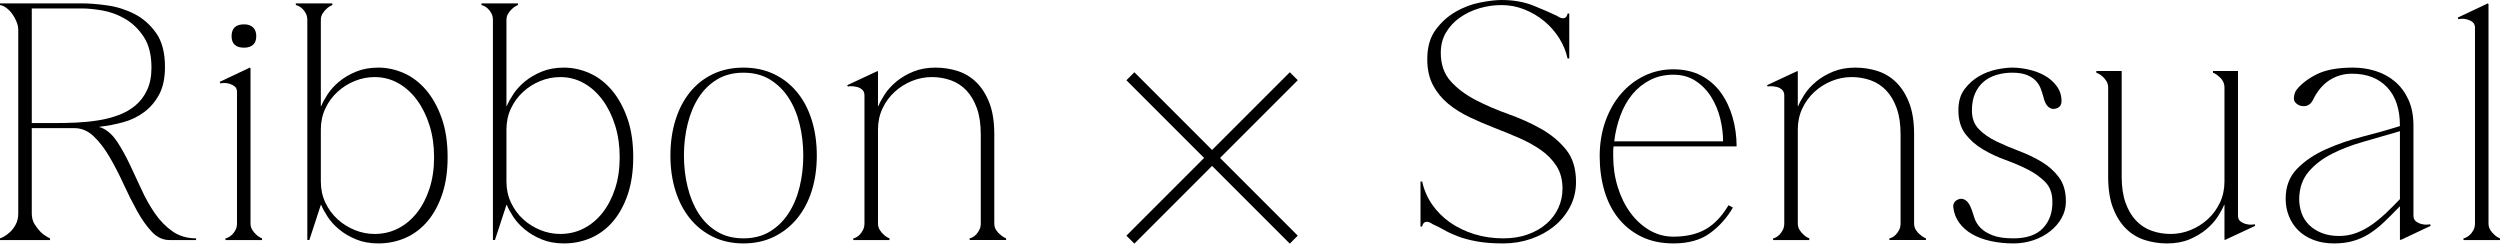
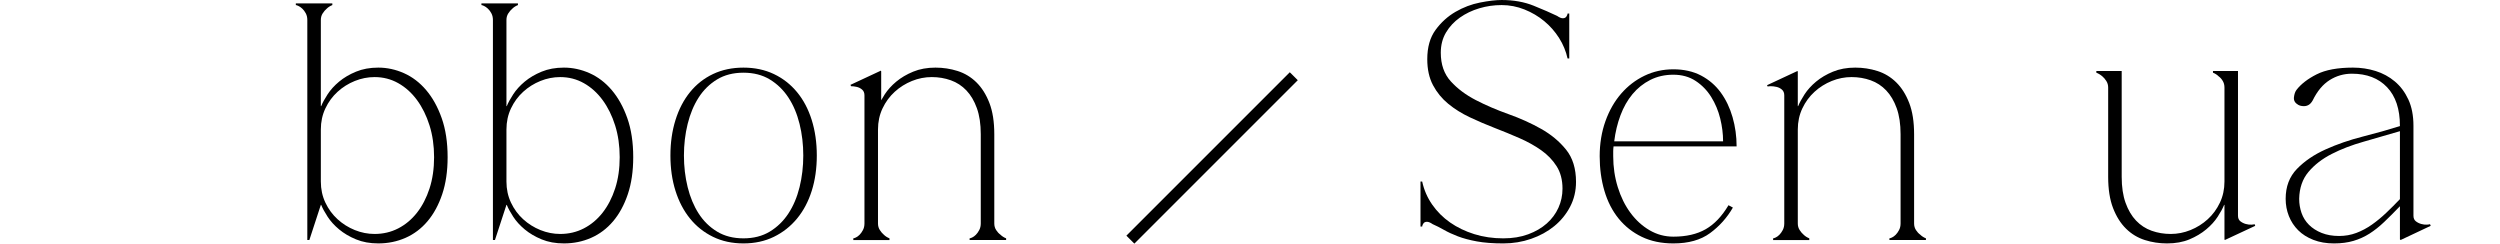
<svg xmlns="http://www.w3.org/2000/svg" id="_レイヤー_2" data-name="レイヤー 2" viewBox="0 0 443.68 43.23">
  <defs>
    <style>
      .cls-1 {
        stroke-width: 0px;
      }

      .cls-1, .cls-2 {
        fill: #000;
      }

      .cls-2 {
        stroke: #000;
        stroke-miterlimit: 10;
        stroke-width: 2px;
      }
    </style>
  </defs>
  <g id="txt">
    <g>
      <g>
-         <path class="cls-1" d="M18.3,22.8c.96.48,1.81,1.29,2.55,2.43s1.46,2.44,2.16,3.9c.7,1.46,1.4,2.96,2.1,4.5.7,1.54,1.5,2.96,2.4,4.26.9,1.3,1.94,2.36,3.12,3.18,1.18.82,2.57,1.23,4.17,1.23v.3h-4.74c-1.16,0-2.2-.49-3.12-1.47-.92-.98-1.79-2.21-2.61-3.69-.82-1.48-1.62-3.07-2.4-4.77-.78-1.7-1.6-3.29-2.46-4.77-.86-1.48-1.8-2.71-2.82-3.69-1.02-.98-2.17-1.47-3.45-1.47h-7.56v15.12c0,.76.17,1.41.51,1.95.34.54.71,1.01,1.11,1.41.48.44,1.02.8,1.62,1.08v.3H0v-.3c.08,0,.29-.09.63-.27s.71-.45,1.11-.81c.4-.36.75-.82,1.05-1.38.3-.56.45-1.22.45-1.98V5.34c0-.48-.1-.97-.3-1.47-.2-.5-.45-.96-.75-1.38-.3-.42-.65-.78-1.05-1.08-.4-.3-.78-.47-1.14-.51v-.3h14.52c1.32,0,2.83.12,4.53.36,1.7.24,3.31.75,4.83,1.53,1.52.78,2.8,1.91,3.84,3.39,1.04,1.48,1.56,3.48,1.56,6,0,1.96-.34,3.58-1.02,4.86-.68,1.28-1.57,2.33-2.67,3.15-1.1.82-2.34,1.42-3.72,1.8-1.38.38-2.79.65-4.23.81v.06c.24.04.46.12.66.24ZM5.64,21.84h4.32c1.16,0,2.38-.03,3.66-.09,1.28-.06,2.55-.19,3.81-.39,1.26-.2,2.46-.51,3.6-.93,1.14-.42,2.14-.99,3-1.71.86-.72,1.55-1.63,2.07-2.73.52-1.1.78-2.43.78-3.99,0-2.24-.45-4.05-1.35-5.43-.9-1.38-2-2.45-3.3-3.21-1.3-.76-2.65-1.26-4.05-1.5s-2.62-.36-3.66-.36H5.64v20.34Z" />
-         <path class="cls-1" d="M44.46,12.12v27.54c0,.44.11.83.33,1.17s.45.61.69.81c.28.28.62.5,1.02.66v.3h-6.48v-.3c.08,0,.23-.05.45-.15.22-.1.45-.26.69-.48.24-.22.45-.5.63-.84s.27-.73.27-1.17v-23.34c0-.44-.14-.77-.42-.99-.28-.22-.6-.38-.96-.48-.36-.1-.69-.14-.99-.12-.3.02-.49.05-.57.09l-.12-.3,5.34-2.52.12.12ZM41.1,6.42c0-1.4.74-2.1,2.22-2.1.68,0,1.21.18,1.59.54.38.36.57.88.57,1.56s-.19,1.19-.57,1.53c-.38.34-.91.51-1.59.51-1.48,0-2.22-.68-2.22-2.04Z" />
        <path class="cls-1" d="M56.94,3.54v15.3h.06c.24-.6.62-1.3,1.14-2.1.52-.8,1.2-1.55,2.04-2.25.84-.7,1.84-1.29,3-1.77,1.16-.48,2.48-.72,3.96-.72,1.56,0,3.08.33,4.56.99,1.48.66,2.79,1.66,3.93,3,1.14,1.34,2.06,3,2.76,4.98.7,1.98,1.05,4.29,1.05,6.93,0,2.48-.32,4.67-.96,6.57-.64,1.9-1.51,3.5-2.61,4.8-1.1,1.3-2.4,2.28-3.9,2.94s-3.11.99-4.83.99c-1.48,0-2.8-.24-3.96-.72-1.16-.48-2.16-1.07-3-1.77-.84-.7-1.52-1.45-2.04-2.25-.52-.8-.9-1.5-1.14-2.1h-.06l-2.04,6.24h-.36V3.54c0-.44-.09-.83-.27-1.17-.18-.34-.39-.62-.63-.84-.24-.22-.47-.38-.69-.48-.22-.1-.37-.15-.45-.15v-.3h6.48v.3c-.4.16-.74.38-1.02.66-.24.2-.47.47-.69.81s-.33.73-.33,1.17ZM56.94,32.22c0,1.36.27,2.61.81,3.75.54,1.14,1.26,2.12,2.16,2.94.9.82,1.92,1.46,3.06,1.92,1.14.46,2.31.69,3.51.69,1.52,0,2.92-.33,4.2-.99,1.28-.66,2.39-1.59,3.33-2.79.94-1.2,1.68-2.63,2.22-4.29.54-1.66.81-3.51.81-5.55s-.27-3.92-.81-5.64c-.54-1.72-1.28-3.22-2.22-4.5-.94-1.28-2.05-2.28-3.33-3-1.28-.72-2.68-1.08-4.2-1.08-1.2,0-2.37.23-3.51.69-1.14.46-2.16,1.1-3.06,1.92-.9.82-1.62,1.8-2.16,2.94s-.81,2.39-.81,3.75v9.24Z" />
        <path class="cls-1" d="M89.88,3.54v15.3h.06c.24-.6.62-1.3,1.14-2.1.52-.8,1.2-1.55,2.04-2.25.84-.7,1.84-1.29,3-1.77s2.48-.72,3.96-.72c1.56,0,3.08.33,4.56.99,1.48.66,2.79,1.66,3.93,3,1.14,1.34,2.06,3,2.76,4.98.7,1.98,1.05,4.29,1.05,6.93,0,2.48-.32,4.67-.96,6.57-.64,1.9-1.51,3.5-2.61,4.8-1.1,1.3-2.4,2.28-3.9,2.94s-3.11.99-4.83.99c-1.48,0-2.8-.24-3.96-.72s-2.16-1.07-3-1.77c-.84-.7-1.52-1.45-2.04-2.25-.52-.8-.9-1.5-1.14-2.1h-.06l-2.04,6.24h-.36V3.54c0-.44-.09-.83-.27-1.17-.18-.34-.39-.62-.63-.84-.24-.22-.47-.38-.69-.48-.22-.1-.37-.15-.45-.15v-.3h6.48v.3c-.4.16-.74.38-1.02.66-.24.2-.47.47-.69.81-.22.34-.33.73-.33,1.17ZM89.88,32.22c0,1.36.27,2.61.81,3.75.54,1.14,1.26,2.12,2.16,2.94.9.82,1.92,1.46,3.06,1.92,1.14.46,2.31.69,3.51.69,1.52,0,2.92-.33,4.2-.99,1.28-.66,2.39-1.59,3.33-2.79.94-1.2,1.68-2.63,2.22-4.29.54-1.66.81-3.51.81-5.55s-.27-3.92-.81-5.64c-.54-1.72-1.28-3.22-2.22-4.5-.94-1.28-2.05-2.28-3.33-3-1.28-.72-2.68-1.08-4.2-1.08-1.2,0-2.37.23-3.51.69-1.14.46-2.16,1.1-3.06,1.92-.9.82-1.62,1.8-2.16,2.94s-.81,2.39-.81,3.75v9.24Z" />
        <path class="cls-1" d="M131.94,12c2,0,3.8.38,5.4,1.14,1.6.76,2.97,1.83,4.11,3.21,1.14,1.38,2.01,3.03,2.61,4.95.6,1.92.9,4.02.9,6.3s-.3,4.37-.9,6.27c-.6,1.9-1.47,3.54-2.61,4.92-1.14,1.38-2.51,2.46-4.11,3.24-1.6.78-3.4,1.17-5.4,1.17s-3.8-.39-5.4-1.17c-1.6-.78-2.96-1.86-4.08-3.24-1.12-1.38-1.98-3.02-2.58-4.92-.6-1.9-.9-3.99-.9-6.27s.3-4.38.9-6.3c.6-1.92,1.46-3.57,2.58-4.95,1.12-1.38,2.48-2.45,4.08-3.21,1.6-.76,3.4-1.14,5.4-1.14ZM131.94,42.3c1.8,0,3.36-.4,4.68-1.2,1.32-.8,2.42-1.87,3.3-3.21.88-1.34,1.54-2.9,1.98-4.68.44-1.78.66-3.65.66-5.61s-.22-3.83-.66-5.61c-.44-1.78-1.1-3.34-1.98-4.68-.88-1.34-1.98-2.41-3.3-3.21-1.32-.8-2.88-1.2-4.68-1.2s-3.36.4-4.68,1.2c-1.32.8-2.41,1.87-3.27,3.21-.86,1.34-1.51,2.9-1.95,4.68-.44,1.78-.66,3.65-.66,5.61s.22,3.83.66,5.61c.44,1.78,1.09,3.34,1.95,4.68.86,1.34,1.95,2.41,3.27,3.21,1.32.8,2.88,1.2,4.68,1.2Z" />
-         <path class="cls-1" d="M155.82,18.84h.06c.24-.6.62-1.3,1.14-2.1.52-.8,1.2-1.55,2.04-2.25.84-.7,1.84-1.29,3-1.77s2.48-.72,3.96-.72c1.36,0,2.67.2,3.93.6,1.26.4,2.37,1.07,3.33,2.01.96.94,1.73,2.16,2.31,3.66.58,1.5.87,3.35.87,5.55v15.84c0,.44.11.83.33,1.17.22.34.47.61.75.81.28.28.62.5,1.02.66v.3h-6.48v-.3c.08,0,.23-.05.45-.15.22-.1.44-.26.66-.48.22-.22.42-.5.6-.84s.27-.73.27-1.17v-15.84c0-1.8-.23-3.34-.69-4.62-.46-1.28-1.08-2.33-1.86-3.15-.78-.82-1.7-1.42-2.76-1.8-1.06-.38-2.19-.57-3.39-.57s-2.37.23-3.51.69c-1.14.46-2.16,1.1-3.06,1.92-.9.82-1.62,1.8-2.16,2.94s-.81,2.39-.81,3.75v16.68c0,.44.11.83.33,1.17.22.34.45.61.69.81.28.28.62.5,1.02.66v.3h-6.42v-.3c.08,0,.23-.05.45-.15.22-.1.44-.26.66-.48.22-.22.42-.5.6-.84.18-.34.27-.73.27-1.17v-22.74c0-.44-.14-.78-.42-1.02-.28-.24-.6-.4-.96-.48-.36-.08-.69-.12-.99-.12s-.49.02-.57.06l-.12-.24,5.4-2.52.06.12v6.12Z" />
+         <path class="cls-1" d="M155.82,18.84h.06c.24-.6.62-1.3,1.14-2.1.52-.8,1.2-1.55,2.04-2.25.84-.7,1.84-1.29,3-1.77s2.48-.72,3.96-.72c1.36,0,2.67.2,3.93.6,1.26.4,2.37,1.07,3.33,2.01.96.94,1.73,2.16,2.31,3.66.58,1.5.87,3.35.87,5.55v15.84c0,.44.11.83.33,1.17.22.34.47.61.75.81.28.28.62.5,1.02.66v.3h-6.48v-.3c.08,0,.23-.05.45-.15.22-.1.44-.26.66-.48.22-.22.42-.5.6-.84s.27-.73.27-1.17v-15.84c0-1.8-.23-3.34-.69-4.62-.46-1.28-1.08-2.33-1.86-3.15-.78-.82-1.7-1.42-2.76-1.8-1.06-.38-2.19-.57-3.39-.57s-2.37.23-3.51.69c-1.14.46-2.16,1.1-3.06,1.92-.9.82-1.62,1.8-2.16,2.94s-.81,2.39-.81,3.75v16.68c0,.44.11.83.33,1.17.22.34.45.61.69.81.28.28.62.5,1.02.66v.3h-6.42v-.3c.08,0,.23-.05.45-.15.22-.1.44-.26.66-.48.22-.22.42-.5.6-.84.18-.34.27-.73.27-1.17v-22.74c0-.44-.14-.78-.42-1.02-.28-.24-.6-.4-.96-.48-.36-.08-.69-.12-.99-.12l-.12-.24,5.4-2.52.06.12v6.12Z" />
      </g>
      <g>
        <path class="cls-1" d="M266.8,42.3c1.64,0,3.11-.24,4.41-.72,1.3-.48,2.4-1.12,3.3-1.92.9-.8,1.59-1.73,2.07-2.79.48-1.06.72-2.19.72-3.39,0-1.56-.35-2.89-1.05-3.99-.7-1.1-1.62-2.05-2.76-2.85-1.14-.8-2.42-1.51-3.84-2.13-1.42-.62-2.88-1.22-4.38-1.8-1.5-.58-2.97-1.21-4.41-1.89-1.44-.68-2.72-1.48-3.84-2.4-1.12-.92-2.02-2.02-2.7-3.3-.68-1.28-1.02-2.82-1.02-4.62,0-2.12.49-3.85,1.47-5.19.98-1.34,2.16-2.41,3.54-3.21,1.38-.8,2.83-1.35,4.35-1.65,1.52-.3,2.8-.45,3.84-.45,2.12,0,4.02.34,5.7,1.02,1.68.68,3.06,1.28,4.14,1.8.4.28.74.42,1.02.42s.49-.1.63-.3c.14-.2.21-.38.21-.54h.3v7.98h-.3c-.28-1.28-.78-2.49-1.5-3.63-.72-1.14-1.6-2.14-2.64-3-1.04-.86-2.21-1.55-3.51-2.07-1.3-.52-2.65-.78-4.05-.78s-2.68.19-3.96.57c-1.28.38-2.43.93-3.45,1.65-1.02.72-1.84,1.6-2.46,2.64-.62,1.04-.93,2.24-.93,3.6,0,2.08.59,3.77,1.77,5.07,1.18,1.3,2.66,2.41,4.44,3.33,1.78.92,3.71,1.75,5.79,2.49,2.08.74,4.01,1.61,5.79,2.61,1.78,1,3.26,2.23,4.44,3.69,1.18,1.46,1.77,3.37,1.77,5.73,0,1.6-.35,3.07-1.05,4.41-.7,1.34-1.64,2.49-2.82,3.45s-2.55,1.71-4.11,2.25c-1.56.54-3.2.81-4.92.81-1.84,0-3.41-.12-4.71-.36-1.3-.24-2.42-.54-3.36-.9-.94-.36-1.76-.74-2.46-1.14-.7-.4-1.37-.74-2.01-1.02-.4-.28-.74-.42-1.02-.42s-.49.1-.63.3c-.14.2-.21.38-.21.54h-.3v-7.98h.3c.32,1.48.91,2.84,1.77,4.08.86,1.24,1.92,2.3,3.18,3.18,1.26.88,2.69,1.57,4.29,2.07,1.6.5,3.32.75,5.16.75Z" />
        <path class="cls-1" d="M286.36,25.98c-.04.32-.06.61-.06.87v.87c0,1.92.27,3.75.81,5.49.54,1.74,1.29,3.26,2.25,4.56.96,1.3,2.09,2.33,3.39,3.09,1.3.76,2.71,1.14,4.23,1.14,2.28,0,4.19-.44,5.73-1.32,1.54-.88,2.89-2.3,4.05-4.26l.78.42c-1.04,1.8-2.39,3.31-4.05,4.53-1.66,1.22-3.83,1.83-6.51,1.83-2.12,0-3.99-.39-5.61-1.17-1.62-.78-2.99-1.86-4.11-3.24-1.12-1.38-1.96-3.02-2.52-4.92-.56-1.9-.84-3.95-.84-6.15s.34-4.31,1.02-6.21c.68-1.9,1.61-3.53,2.79-4.89,1.18-1.36,2.56-2.42,4.14-3.18,1.58-.76,3.29-1.14,5.13-1.14s3.52.37,4.92,1.11c1.4.74,2.56,1.74,3.48,3,.92,1.26,1.62,2.72,2.1,4.38.48,1.66.72,3.39.72,5.19h-21.84ZM296.98,13.26c-1.52,0-2.89.31-4.11.93-1.22.62-2.27,1.46-3.15,2.52-.88,1.06-1.59,2.31-2.13,3.75s-.91,2.98-1.11,4.62h19.32c0-1.32-.17-2.67-.51-4.05-.34-1.38-.87-2.65-1.59-3.81-.72-1.16-1.64-2.11-2.76-2.85-1.12-.74-2.44-1.11-3.96-1.11Z" />
        <path class="cls-1" d="M319.06,18.84h.06c.24-.6.62-1.3,1.14-2.1.52-.8,1.2-1.55,2.04-2.25.84-.7,1.84-1.29,3-1.77s2.48-.72,3.96-.72c1.36,0,2.67.2,3.93.6,1.26.4,2.37,1.07,3.33,2.01.96.94,1.73,2.16,2.31,3.66.58,1.5.87,3.35.87,5.55v15.84c0,.44.11.83.33,1.17.22.34.47.61.75.81.28.28.62.5,1.02.66v.3h-6.48v-.3c.08,0,.23-.05.45-.15.22-.1.44-.26.66-.48.22-.22.42-.5.6-.84s.27-.73.27-1.17v-15.84c0-1.8-.23-3.34-.69-4.62-.46-1.28-1.08-2.33-1.86-3.15-.78-.82-1.7-1.42-2.76-1.8-1.06-.38-2.19-.57-3.39-.57s-2.37.23-3.51.69c-1.14.46-2.16,1.1-3.06,1.92-.9.82-1.62,1.8-2.16,2.94s-.81,2.39-.81,3.75v16.68c0,.44.11.83.33,1.17.22.34.45.61.69.81.28.28.62.5,1.02.66v.3h-6.42v-.3c.08,0,.23-.05.45-.15.22-.1.44-.26.66-.48.22-.22.42-.5.6-.84.18-.34.27-.73.27-1.17v-22.74c0-.44-.14-.78-.42-1.02-.28-.24-.6-.4-.96-.48-.36-.08-.69-.12-.99-.12s-.49.02-.57.06l-.12-.24,5.4-2.52.06.12v6.12Z" />
-         <path class="cls-1" d="M357.34,43.2c-1.44,0-2.79-.14-4.05-.42s-2.36-.69-3.3-1.23c-.94-.54-1.7-1.21-2.28-2.01-.58-.8-.93-1.7-1.05-2.7-.08-.68.2-1.16.84-1.44.44-.2.88-.16,1.32.12.44.28.82.88,1.14,1.8.12.4.28.89.48,1.47.2.58.55,1.13,1.05,1.65.5.52,1.21.96,2.13,1.32.92.36,2.16.54,3.72.54,2.36,0,4.11-.61,5.25-1.83,1.14-1.22,1.69-2.79,1.65-4.71,0-1.44-.42-2.59-1.26-3.45-.84-.86-1.87-1.6-3.09-2.22-1.22-.62-2.55-1.19-3.99-1.71-1.44-.52-2.78-1.15-4.02-1.89-1.24-.74-2.27-1.65-3.09-2.73-.82-1.08-1.23-2.48-1.23-4.2,0-1.52.36-2.76,1.08-3.72s1.58-1.73,2.58-2.31c1-.58,2.04-.98,3.12-1.2,1.08-.22,2-.33,2.76-.33.96,0,1.96.12,3,.36s1.98.6,2.82,1.08,1.54,1.1,2.1,1.86c.56.76.84,1.64.84,2.64,0,.68-.32,1.12-.96,1.32-.48.16-.93.07-1.35-.27-.42-.34-.73-.97-.93-1.89-.12-.44-.27-.9-.45-1.38-.18-.48-.46-.93-.84-1.35-.38-.42-.91-.77-1.59-1.05-.68-.28-1.56-.42-2.64-.42-.96,0-1.88.13-2.76.39-.88.26-1.64.66-2.28,1.2s-1.15,1.23-1.53,2.07c-.38.84-.57,1.86-.57,3.06,0,1.36.41,2.46,1.23,3.3.82.84,1.85,1.56,3.09,2.16,1.24.6,2.58,1.17,4.02,1.71,1.44.54,2.78,1.18,4.02,1.92,1.24.74,2.27,1.66,3.09,2.76.82,1.1,1.23,2.53,1.23,4.29,0,1.04-.25,2.01-.75,2.91-.5.9-1.18,1.69-2.04,2.37-.86.68-1.85,1.21-2.97,1.59-1.12.38-2.3.57-3.54.57Z" />
        <path class="cls-1" d="M394.78,36.36h-.06c-.24.6-.62,1.3-1.14,2.1-.52.8-1.2,1.55-2.04,2.25-.84.7-1.83,1.29-2.97,1.77-1.14.48-2.47.72-3.99.72-1.36,0-2.67-.2-3.93-.6-1.26-.4-2.37-1.07-3.33-2.01-.96-.94-1.73-2.16-2.31-3.66-.58-1.5-.87-3.35-.87-5.55v-15.84c0-.44-.11-.83-.33-1.17s-.45-.61-.69-.81c-.32-.28-.68-.5-1.08-.66v-.3h4.5v18.78c0,1.8.23,3.34.69,4.62.46,1.28,1.08,2.33,1.86,3.15.78.82,1.7,1.42,2.76,1.8,1.06.38,2.19.57,3.39.57s2.37-.23,3.51-.69c1.14-.46,2.16-1.1,3.06-1.92.9-.82,1.62-1.8,2.16-2.94.54-1.14.81-2.39.81-3.75V15.54c0-.44-.1-.83-.3-1.17s-.44-.61-.72-.81c-.28-.28-.62-.5-1.02-.66v-.3h4.44v25.68c0,.44.14.77.42.99.28.22.6.38.96.48.36.1.7.14,1.02.12.32-.02.5-.05.54-.09l.12.3-5.4,2.52-.06-.12v-6.12Z" />
        <path class="cls-1" d="M426.04,42.6l-.12-.12v-5.88c-1,1.04-1.93,1.97-2.79,2.79-.86.82-1.73,1.51-2.61,2.07-.88.56-1.83.99-2.85,1.29-1.02.3-2.17.45-3.45.45-1.36,0-2.58-.21-3.66-.63s-1.98-.99-2.7-1.71-1.27-1.56-1.65-2.52c-.38-.96-.57-1.98-.57-3.06,0-2.16.67-3.93,2.01-5.31,1.34-1.38,3.03-2.53,5.07-3.45,2.04-.92,4.24-1.68,6.6-2.28,2.36-.6,4.56-1.22,6.6-1.86v-.06c0-2.96-.76-5.24-2.28-6.84-1.52-1.6-3.6-2.4-6.24-2.4-1.44,0-2.76.38-3.96,1.14-1.2.76-2.2,1.96-3,3.6-.2.36-.43.62-.69.78-.26.16-.55.24-.87.24-.4,0-.74-.08-1.02-.24-.56-.32-.81-.76-.75-1.32.06-.56.21-1,.45-1.32.8-1.04,1.99-1.96,3.57-2.76,1.58-.8,3.73-1.2,6.45-1.2,1.4,0,2.74.2,4.02.6,1.28.4,2.42,1.02,3.42,1.86,1,.84,1.8,1.91,2.4,3.21.6,1.3.9,2.85.9,4.65v15.96c0,.44.14.77.42.99.28.22.6.38.96.48.36.1.7.14,1.02.12.32-.02.5-.05.54-.09l.12.3-5.34,2.52ZM425.92,23.28c-2.16.64-4.3,1.26-6.42,1.86-2.12.6-4.02,1.33-5.7,2.19-1.68.86-3.05,1.92-4.11,3.18-1.06,1.26-1.61,2.85-1.65,4.77,0,.88.14,1.72.42,2.52.28.8.72,1.5,1.32,2.1.6.6,1.35,1.08,2.25,1.44.9.36,1.93.54,3.09.54,1.08,0,2.1-.18,3.06-.54s1.88-.85,2.76-1.47c.88-.62,1.73-1.32,2.55-2.1.82-.78,1.63-1.59,2.43-2.43v-12.06Z" />
-         <path class="cls-1" d="M441.64.72v38.94c0,.44.11.83.33,1.17s.45.61.69.81c.28.28.62.5,1.02.66v.3h-6.48v-.3c.08,0,.23-.05.45-.15.22-.1.45-.26.69-.48.24-.22.45-.5.63-.84s.27-.73.27-1.17V4.92c0-.44-.14-.77-.42-.99-.28-.22-.6-.38-.96-.48-.36-.1-.69-.14-.99-.12-.3.02-.49.05-.57.09l-.12-.3,5.34-2.52.12.12Z" />
      </g>
      <g>
-         <line class="cls-2" x1="200.61" y1="13.53" x2="229.61" y2="42.53" />
        <line class="cls-2" x1="229.61" y1="13.53" x2="200.61" y2="42.53" />
      </g>
    </g>
  </g>
</svg>